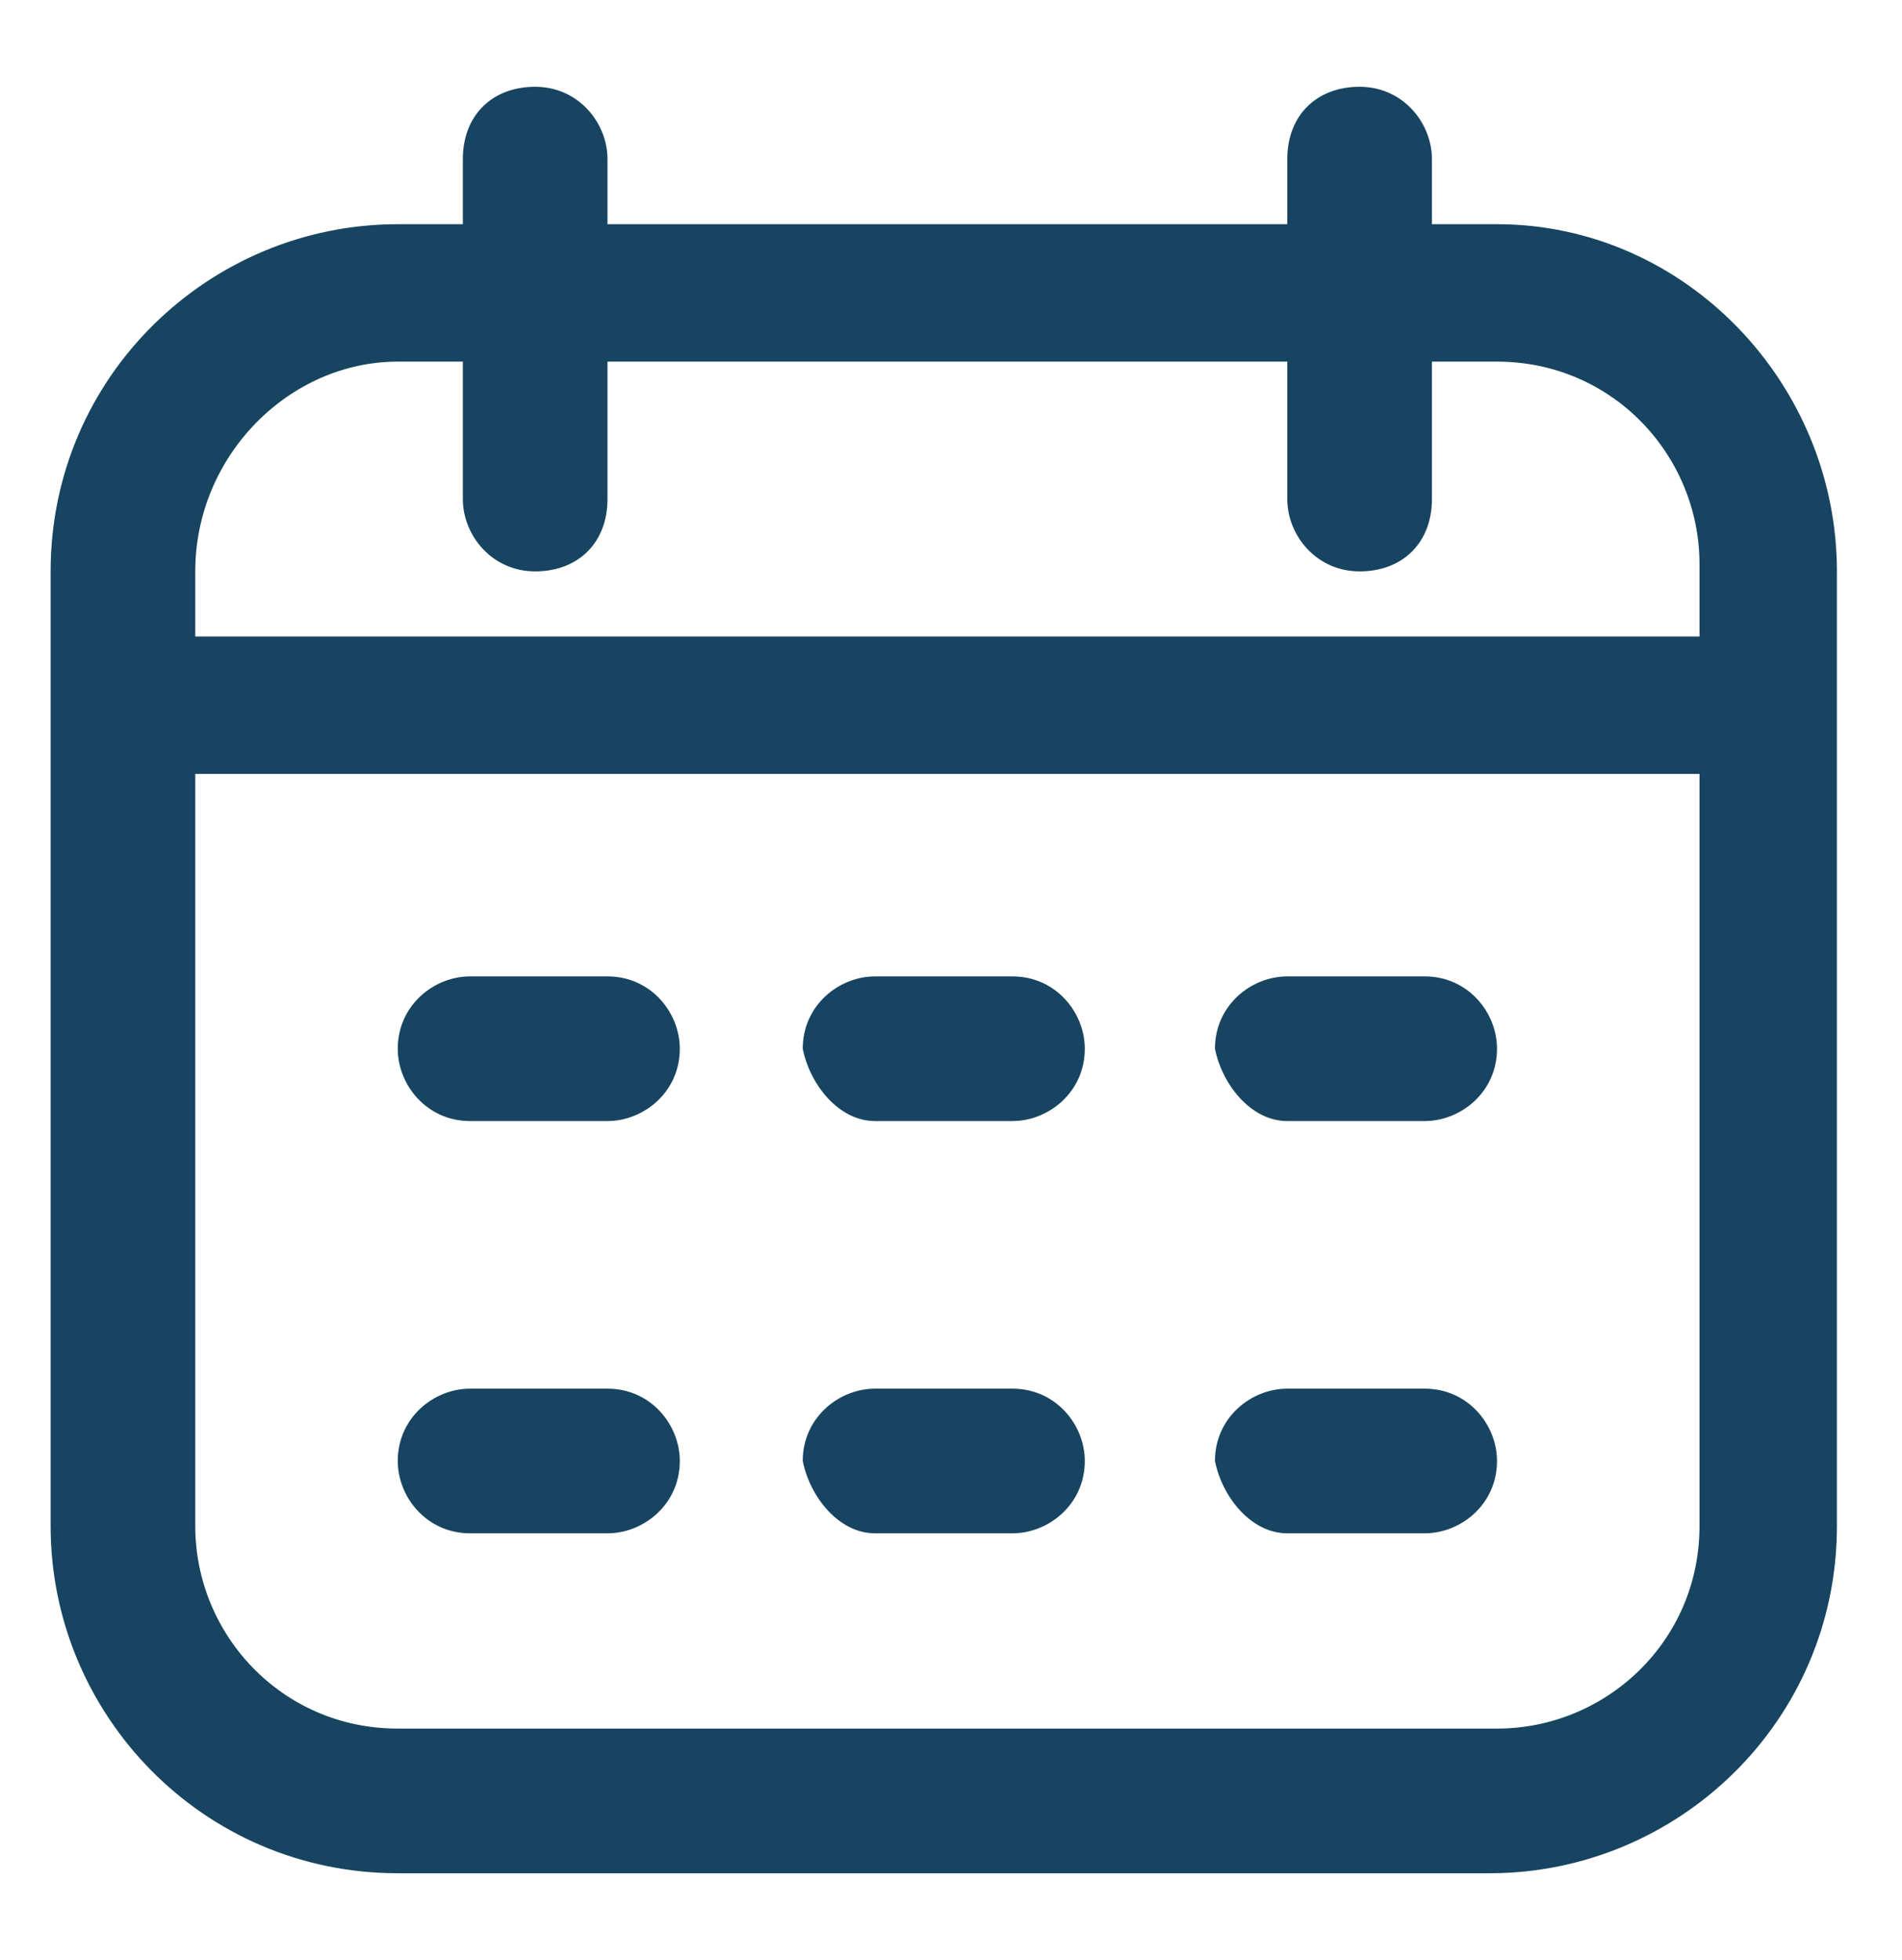
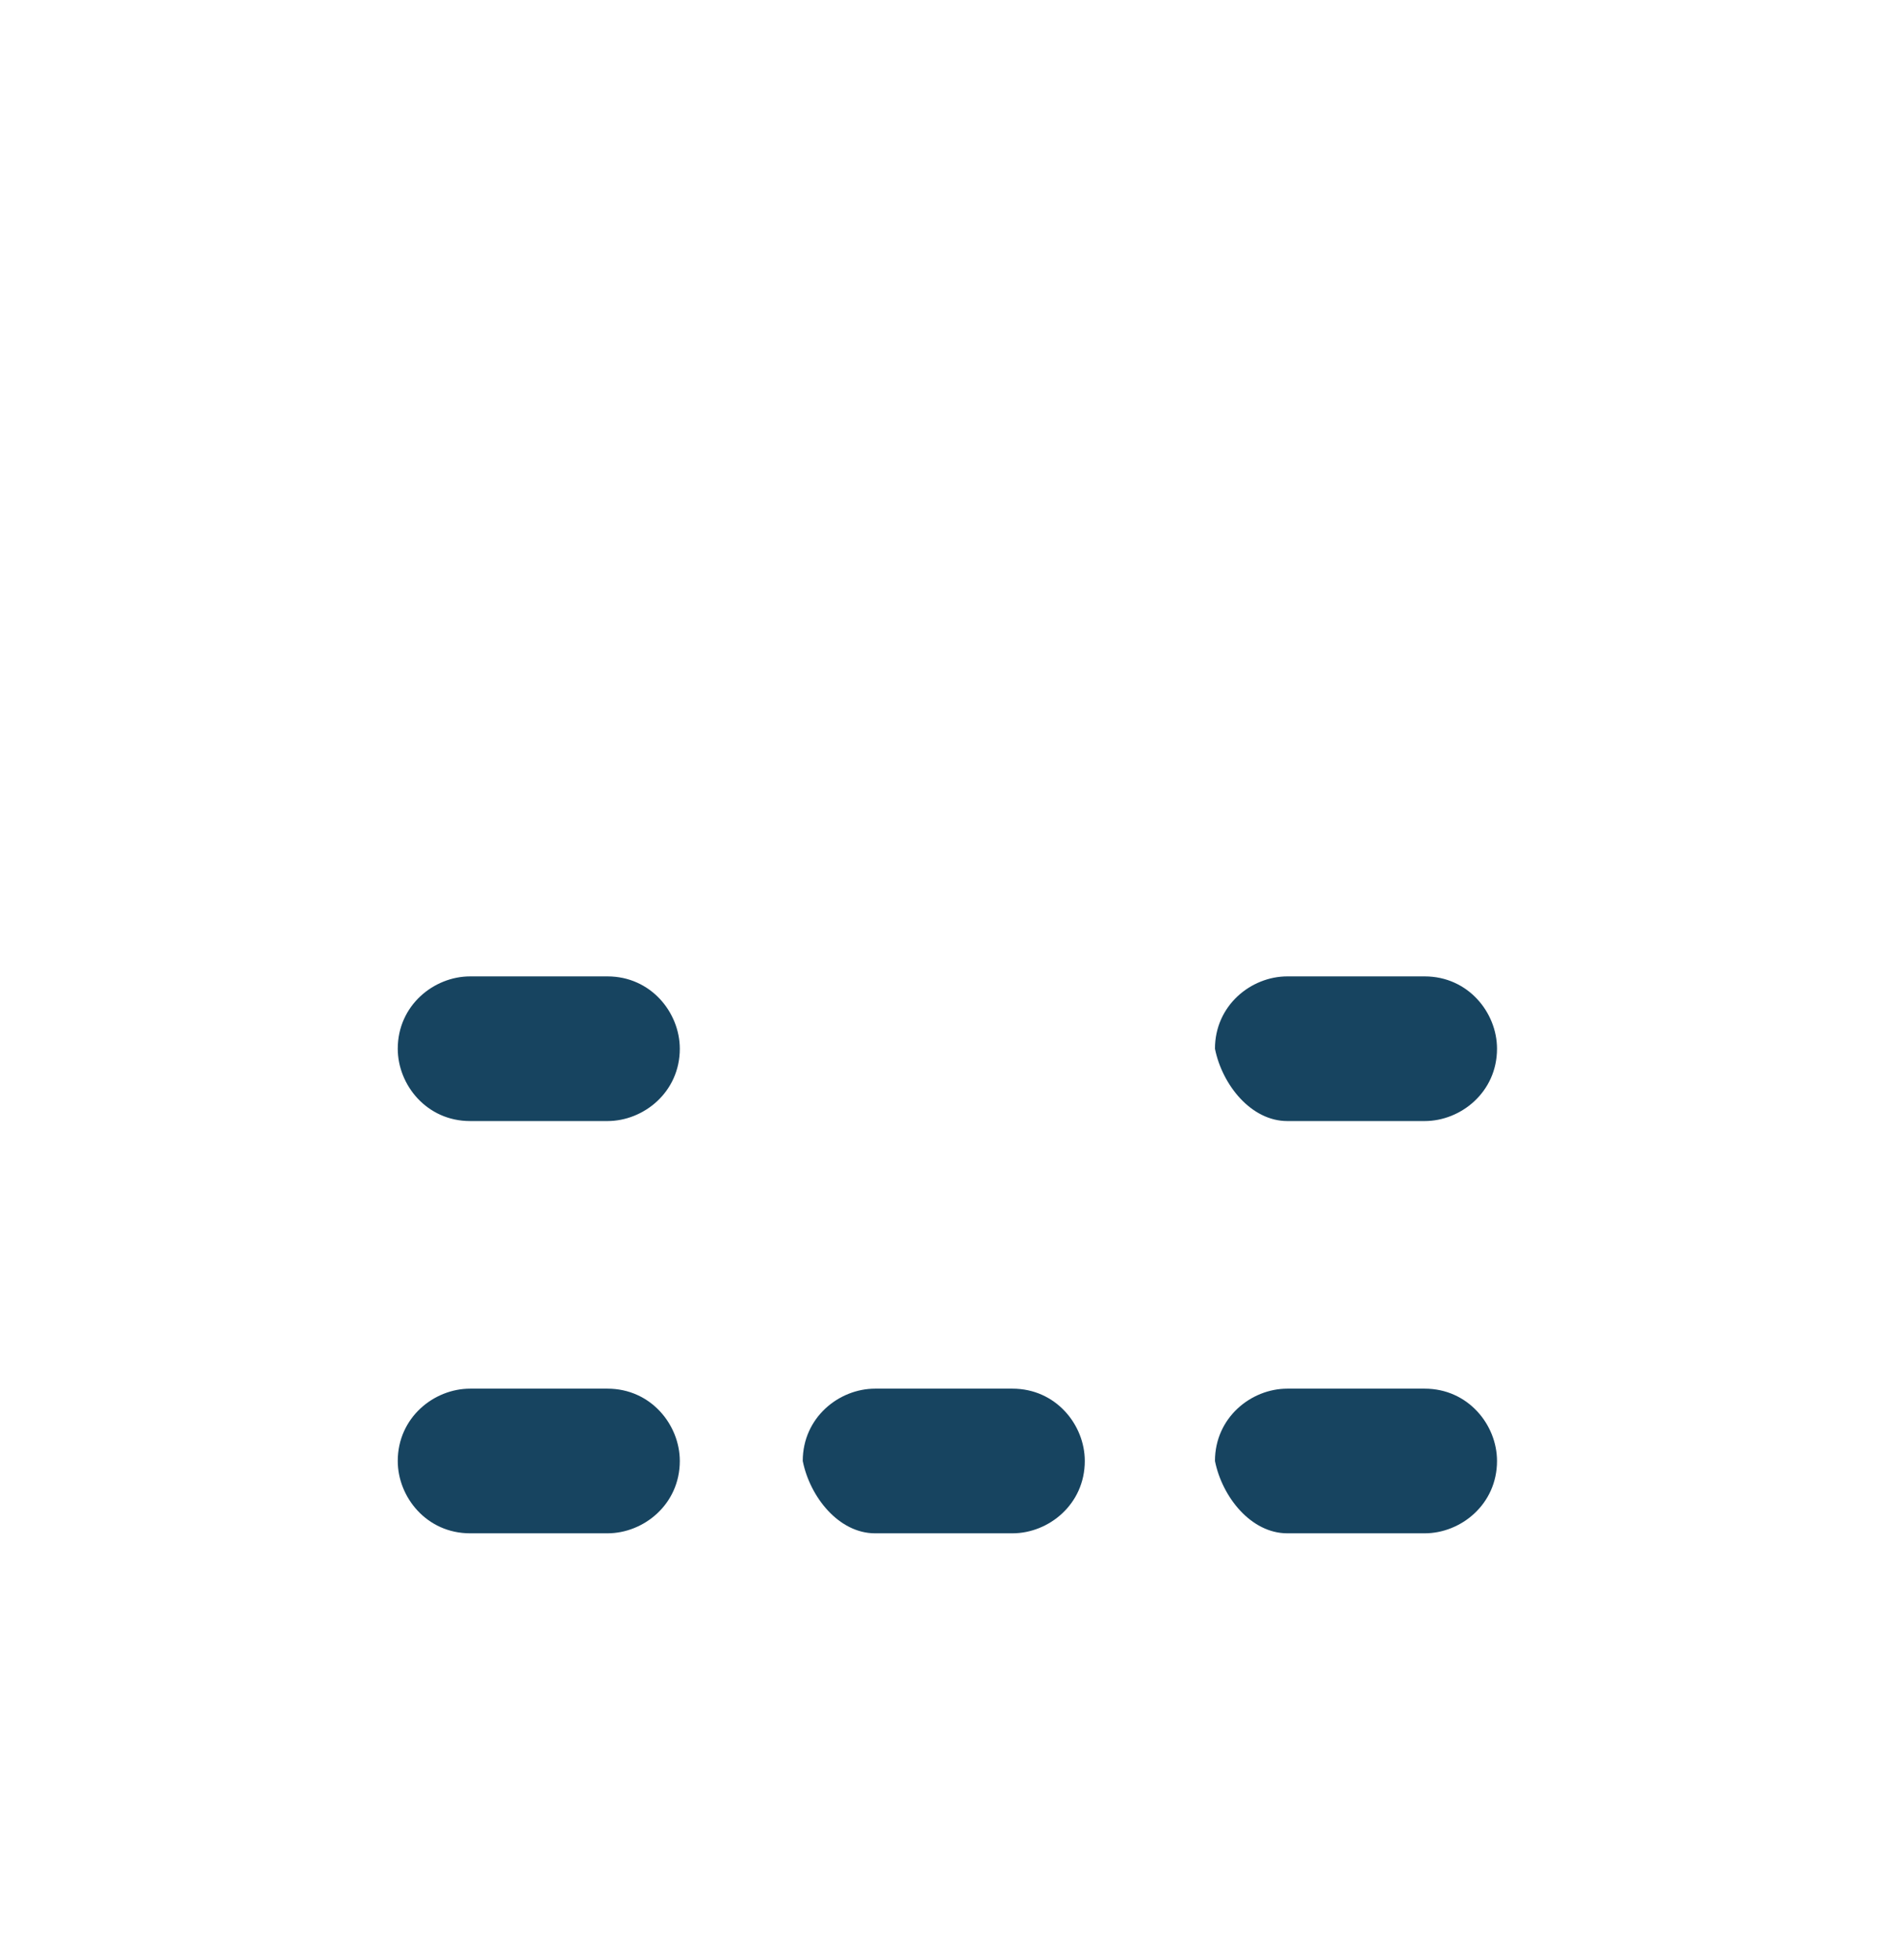
<svg xmlns="http://www.w3.org/2000/svg" version="1.1" id="Capa_1" x="0px" y="0px" viewBox="0 0 26.3 27.1" style="enable-background:new 0 0 26.3 27.1;" xml:space="preserve">
  <style type="text/css">
	.st0{fill:#174460;}
</style>
  <g>
    <path class="st0" d="M17.8,21.2h1.9c0.5,0,1-0.4,1-1c0-0.5-0.4-1-1-1h-1.9c-0.5,0-1,0.4-1,1C16.9,20.7,17.3,21.2,17.8,21.2z" />
    <path class="st0" d="M12.1,21.2H14c0.5,0,1-0.4,1-1c0-0.5-0.4-1-1-1h-1.9c-0.5,0-1,0.4-1,1C11.2,20.7,11.6,21.2,12.1,21.2z" />
    <path class="st0" d="M17.8,15.5h1.9c0.5,0,1-0.4,1-1c0-0.5-0.4-1-1-1h-1.9c-0.5,0-1,0.4-1,1C16.9,15,17.3,15.5,17.8,15.5z" />
-     <path class="st0" d="M12.1,15.5H14c0.5,0,1-0.4,1-1c0-0.5-0.4-1-1-1h-1.9c-0.5,0-1,0.4-1,1C11.2,15,11.6,15.5,12.1,15.5z" />
-     <path class="st0" d="M20.7,3.1h-0.9V2.2c0-0.5-0.4-1-1-1s-1,0.4-1,1v0.9H8.4V2.2c0-0.5-0.4-1-1-1s-1,0.4-1,1v0.9H5.5   c-2.6,0-4.8,2.1-4.8,4.8v13.2c0,2.6,2.1,4.8,4.8,4.8h15.1c2.6,0,4.8-2.1,4.8-4.8V7.9C25.4,5.3,23.3,3.1,20.7,3.1z M23.5,21.1   c0,1.6-1.3,2.8-2.8,2.8H5.5c-1.6,0-2.8-1.3-2.8-2.8V10.7h20.8V21.1z M23.5,8.8H2.7V7.9C2.7,6.3,4,5,5.5,5h0.9v1.9c0,0.5,0.4,1,1,1   s1-0.4,1-1V5h9.4v1.9c0,0.5,0.4,1,1,1s1-0.4,1-1V5h0.9c1.6,0,2.8,1.3,2.8,2.8V8.8z" />
    <path class="st0" d="M6.5,15.5h1.9c0.5,0,1-0.4,1-1c0-0.5-0.4-1-1-1H6.5c-0.5,0-1,0.4-1,1C5.5,15,5.9,15.5,6.5,15.5z" />
    <path class="st0" d="M6.5,21.2h1.9c0.5,0,1-0.4,1-1c0-0.5-0.4-1-1-1H6.5c-0.5,0-1,0.4-1,1C5.5,20.7,5.9,21.2,6.5,21.2z" />
  </g>
</svg>